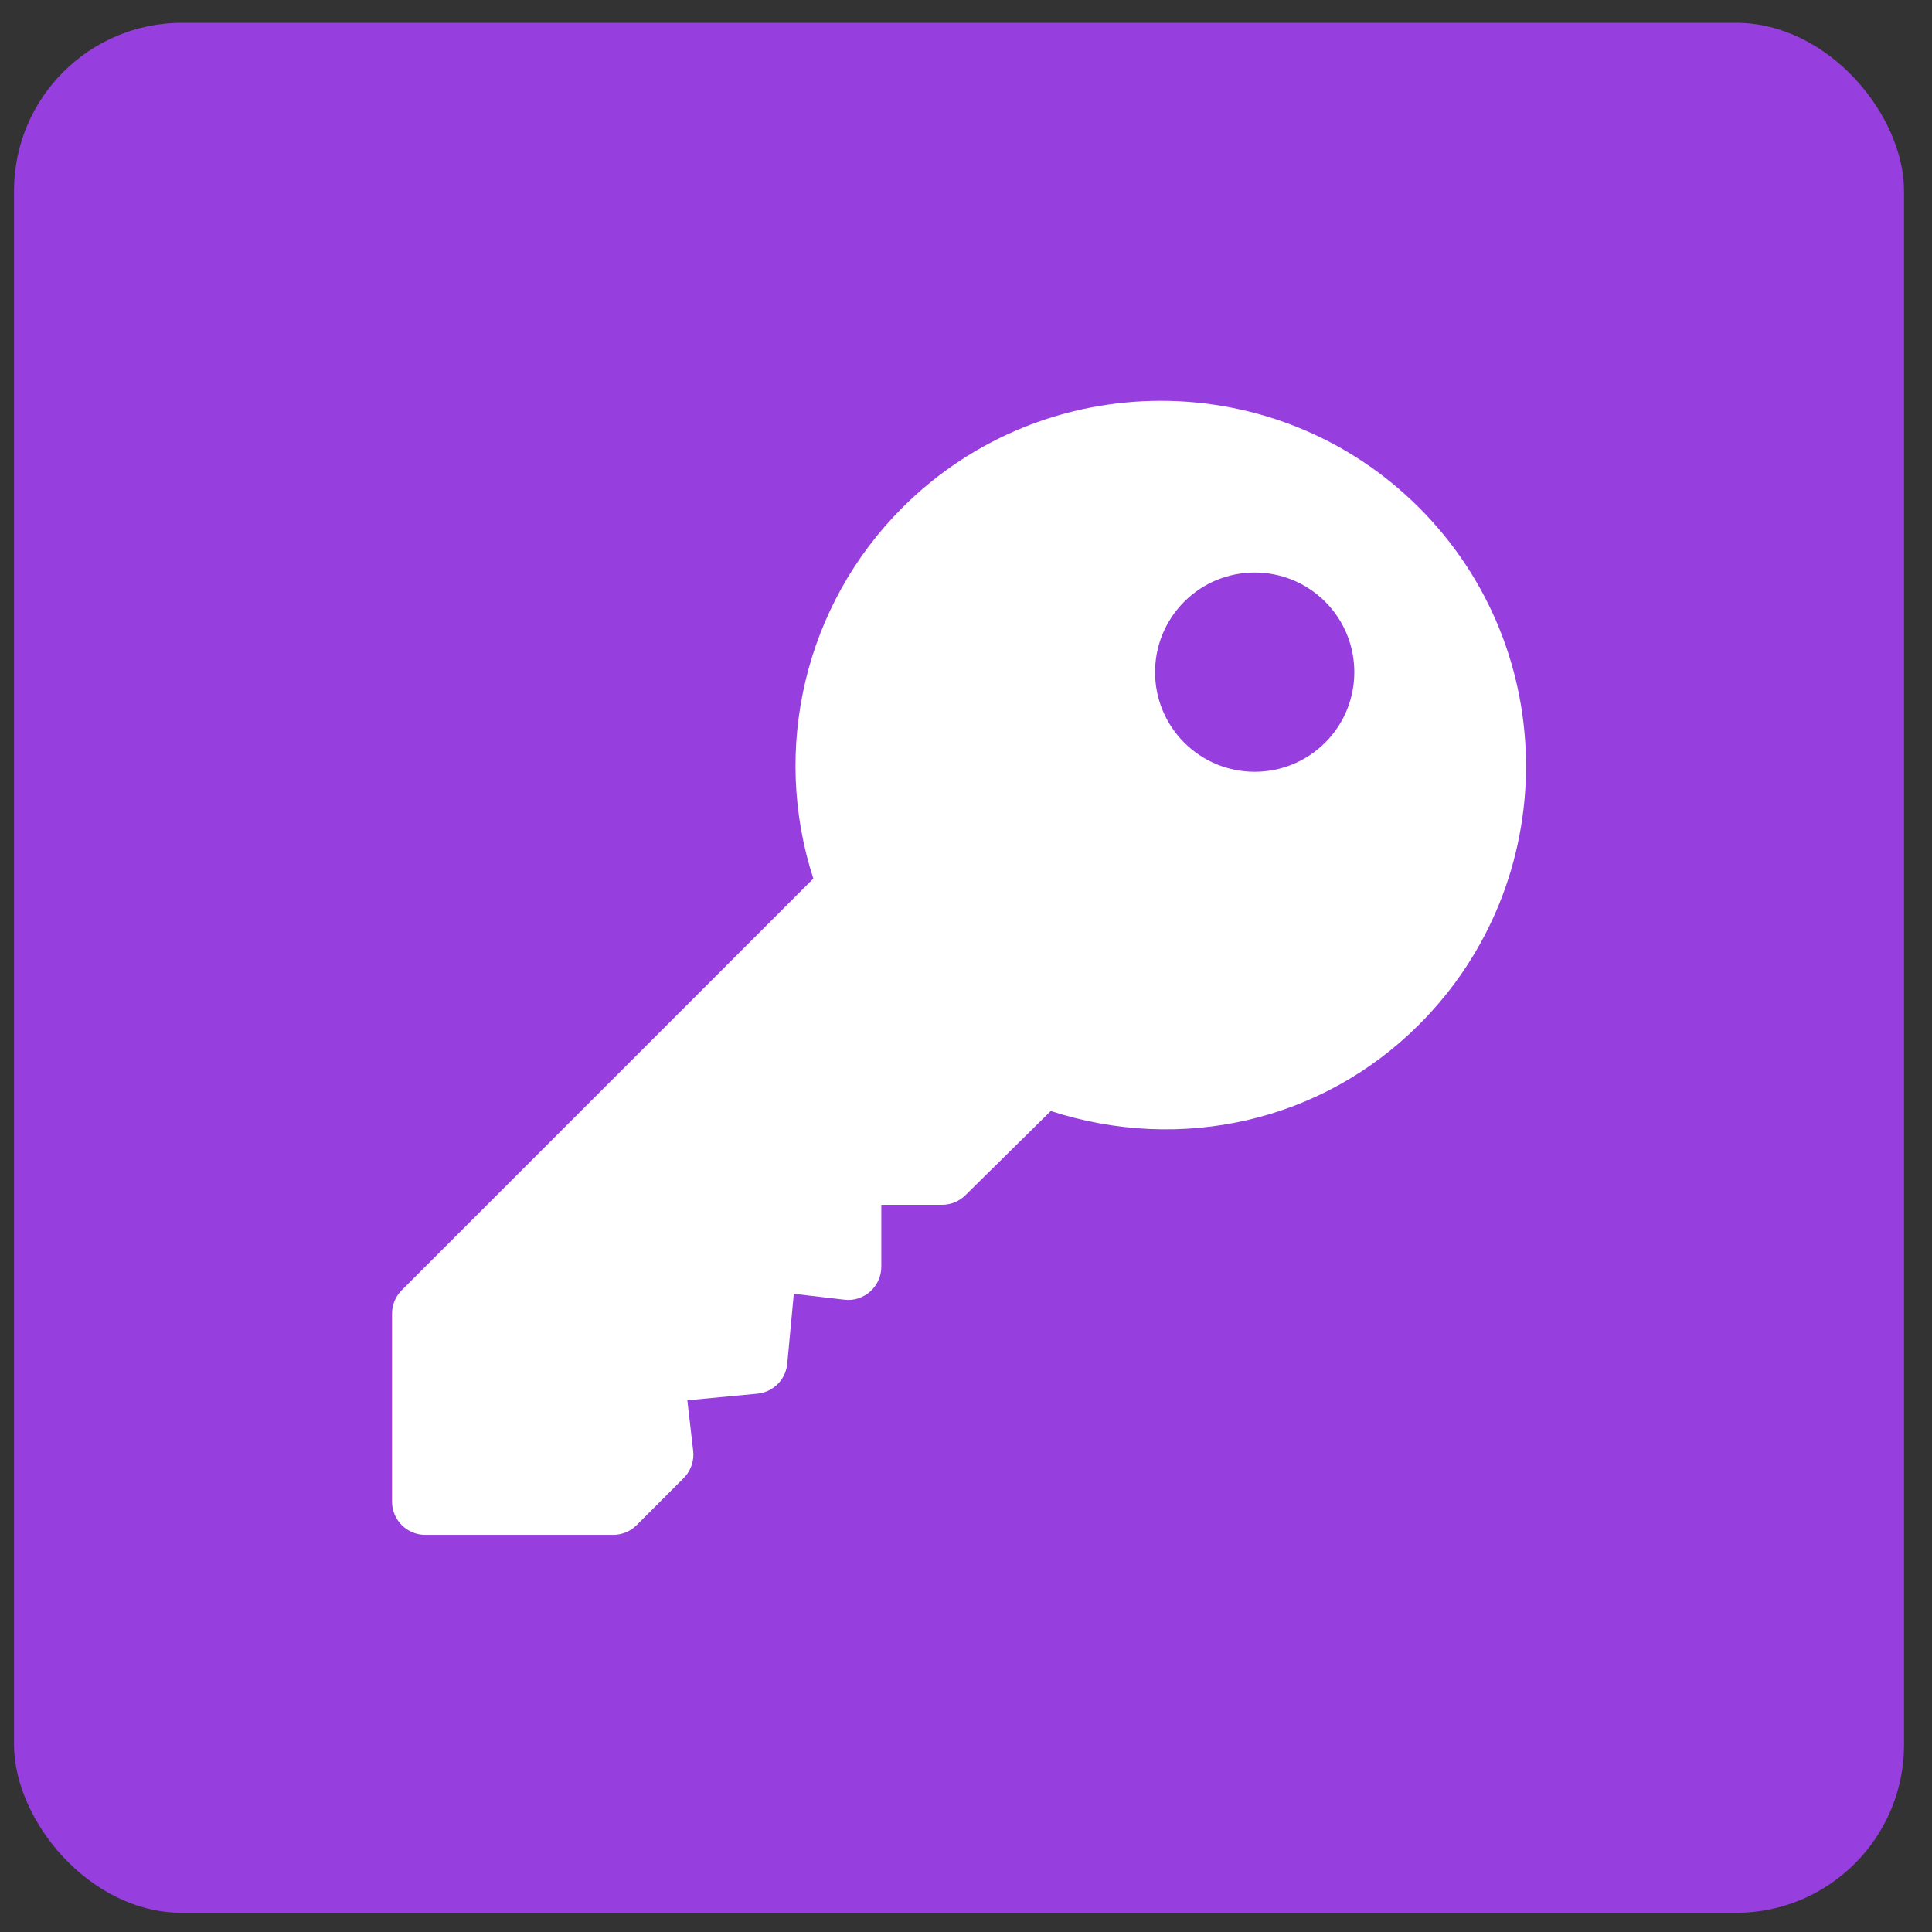
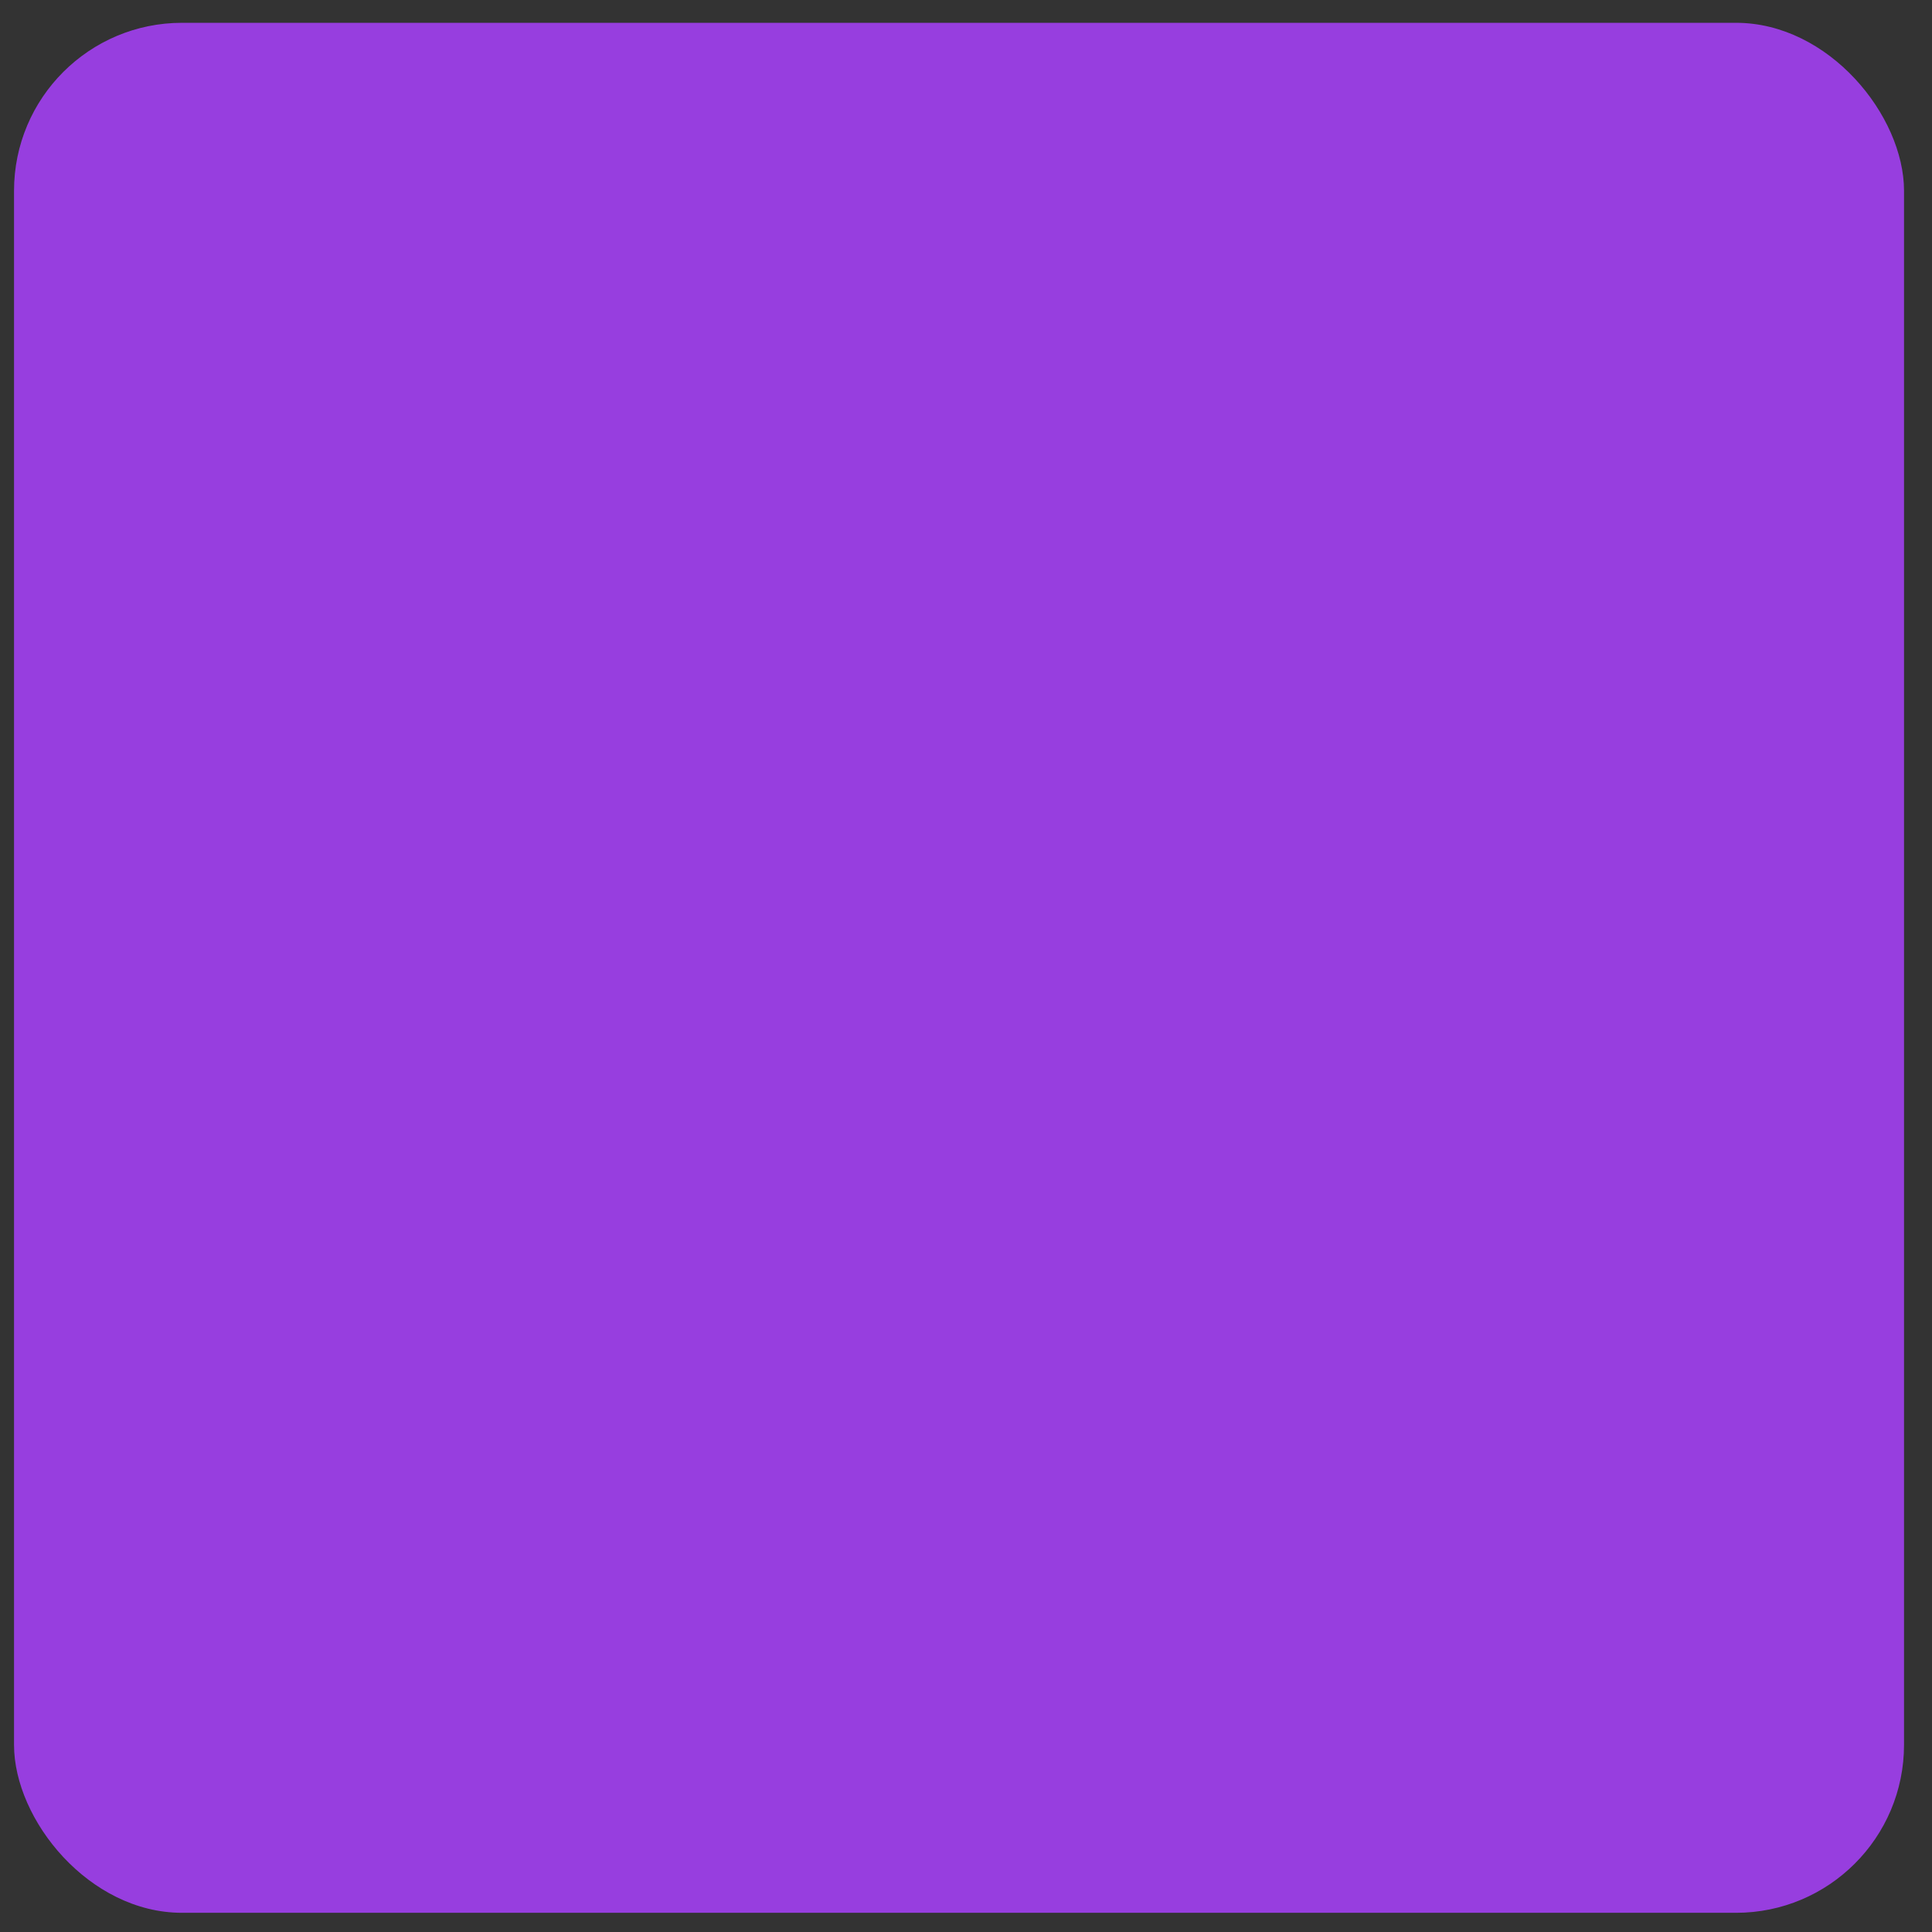
<svg xmlns="http://www.w3.org/2000/svg" width="46" height="46" viewBox="0 0 46 46" fill="none">
  <rect x="0" y="0" width="46" height="46" fill="#333333" stroke="none" />
  <rect x="0.334" y="0.543" width="45" height="45" rx="4" fill="#973EDF" />
  <g clip-path="url(#clip0_613_5485)">
-     <path d="M33.789 12.088C30.397 8.695 24.877 8.695 21.484 12.088C19.166 14.405 18.361 17.821 19.365 20.919L9.566 30.718C9.492 30.792 9.434 30.879 9.394 30.975C9.354 31.071 9.334 31.174 9.334 31.277V35.752C9.334 36.19 9.688 36.544 10.125 36.544H14.6C14.81 36.544 15.011 36.46 15.159 36.312L16.278 35.192C16.362 35.108 16.426 35.006 16.465 34.893C16.505 34.78 16.518 34.66 16.504 34.542L16.365 33.34L18.03 33.183C18.214 33.166 18.385 33.085 18.516 32.955C18.646 32.825 18.726 32.654 18.744 32.47L18.9 30.805L20.102 30.945C20.326 30.975 20.55 30.9 20.72 30.75C20.803 30.675 20.869 30.584 20.915 30.483C20.961 30.381 20.984 30.27 20.984 30.159V28.686H22.43C22.641 28.686 22.841 28.603 22.99 28.454L25.018 26.453C28.116 27.457 31.472 26.712 33.789 24.393C37.182 21.001 37.182 15.481 33.789 12.088ZM31.552 17.681C30.626 18.607 29.121 18.607 28.196 17.681C27.27 16.756 27.27 15.251 28.196 14.326C29.121 13.4 30.626 13.4 31.552 14.326C32.477 15.251 32.477 16.756 31.552 17.681Z" fill="white" />
-   </g>
+     </g>
  <defs>
    <clipPath id="clip0_613_5485">
-       <rect width="27" height="27" fill="white" transform="translate(9.334 9.543)" />
-     </clipPath>
+       </clipPath>
  </defs>
</svg>